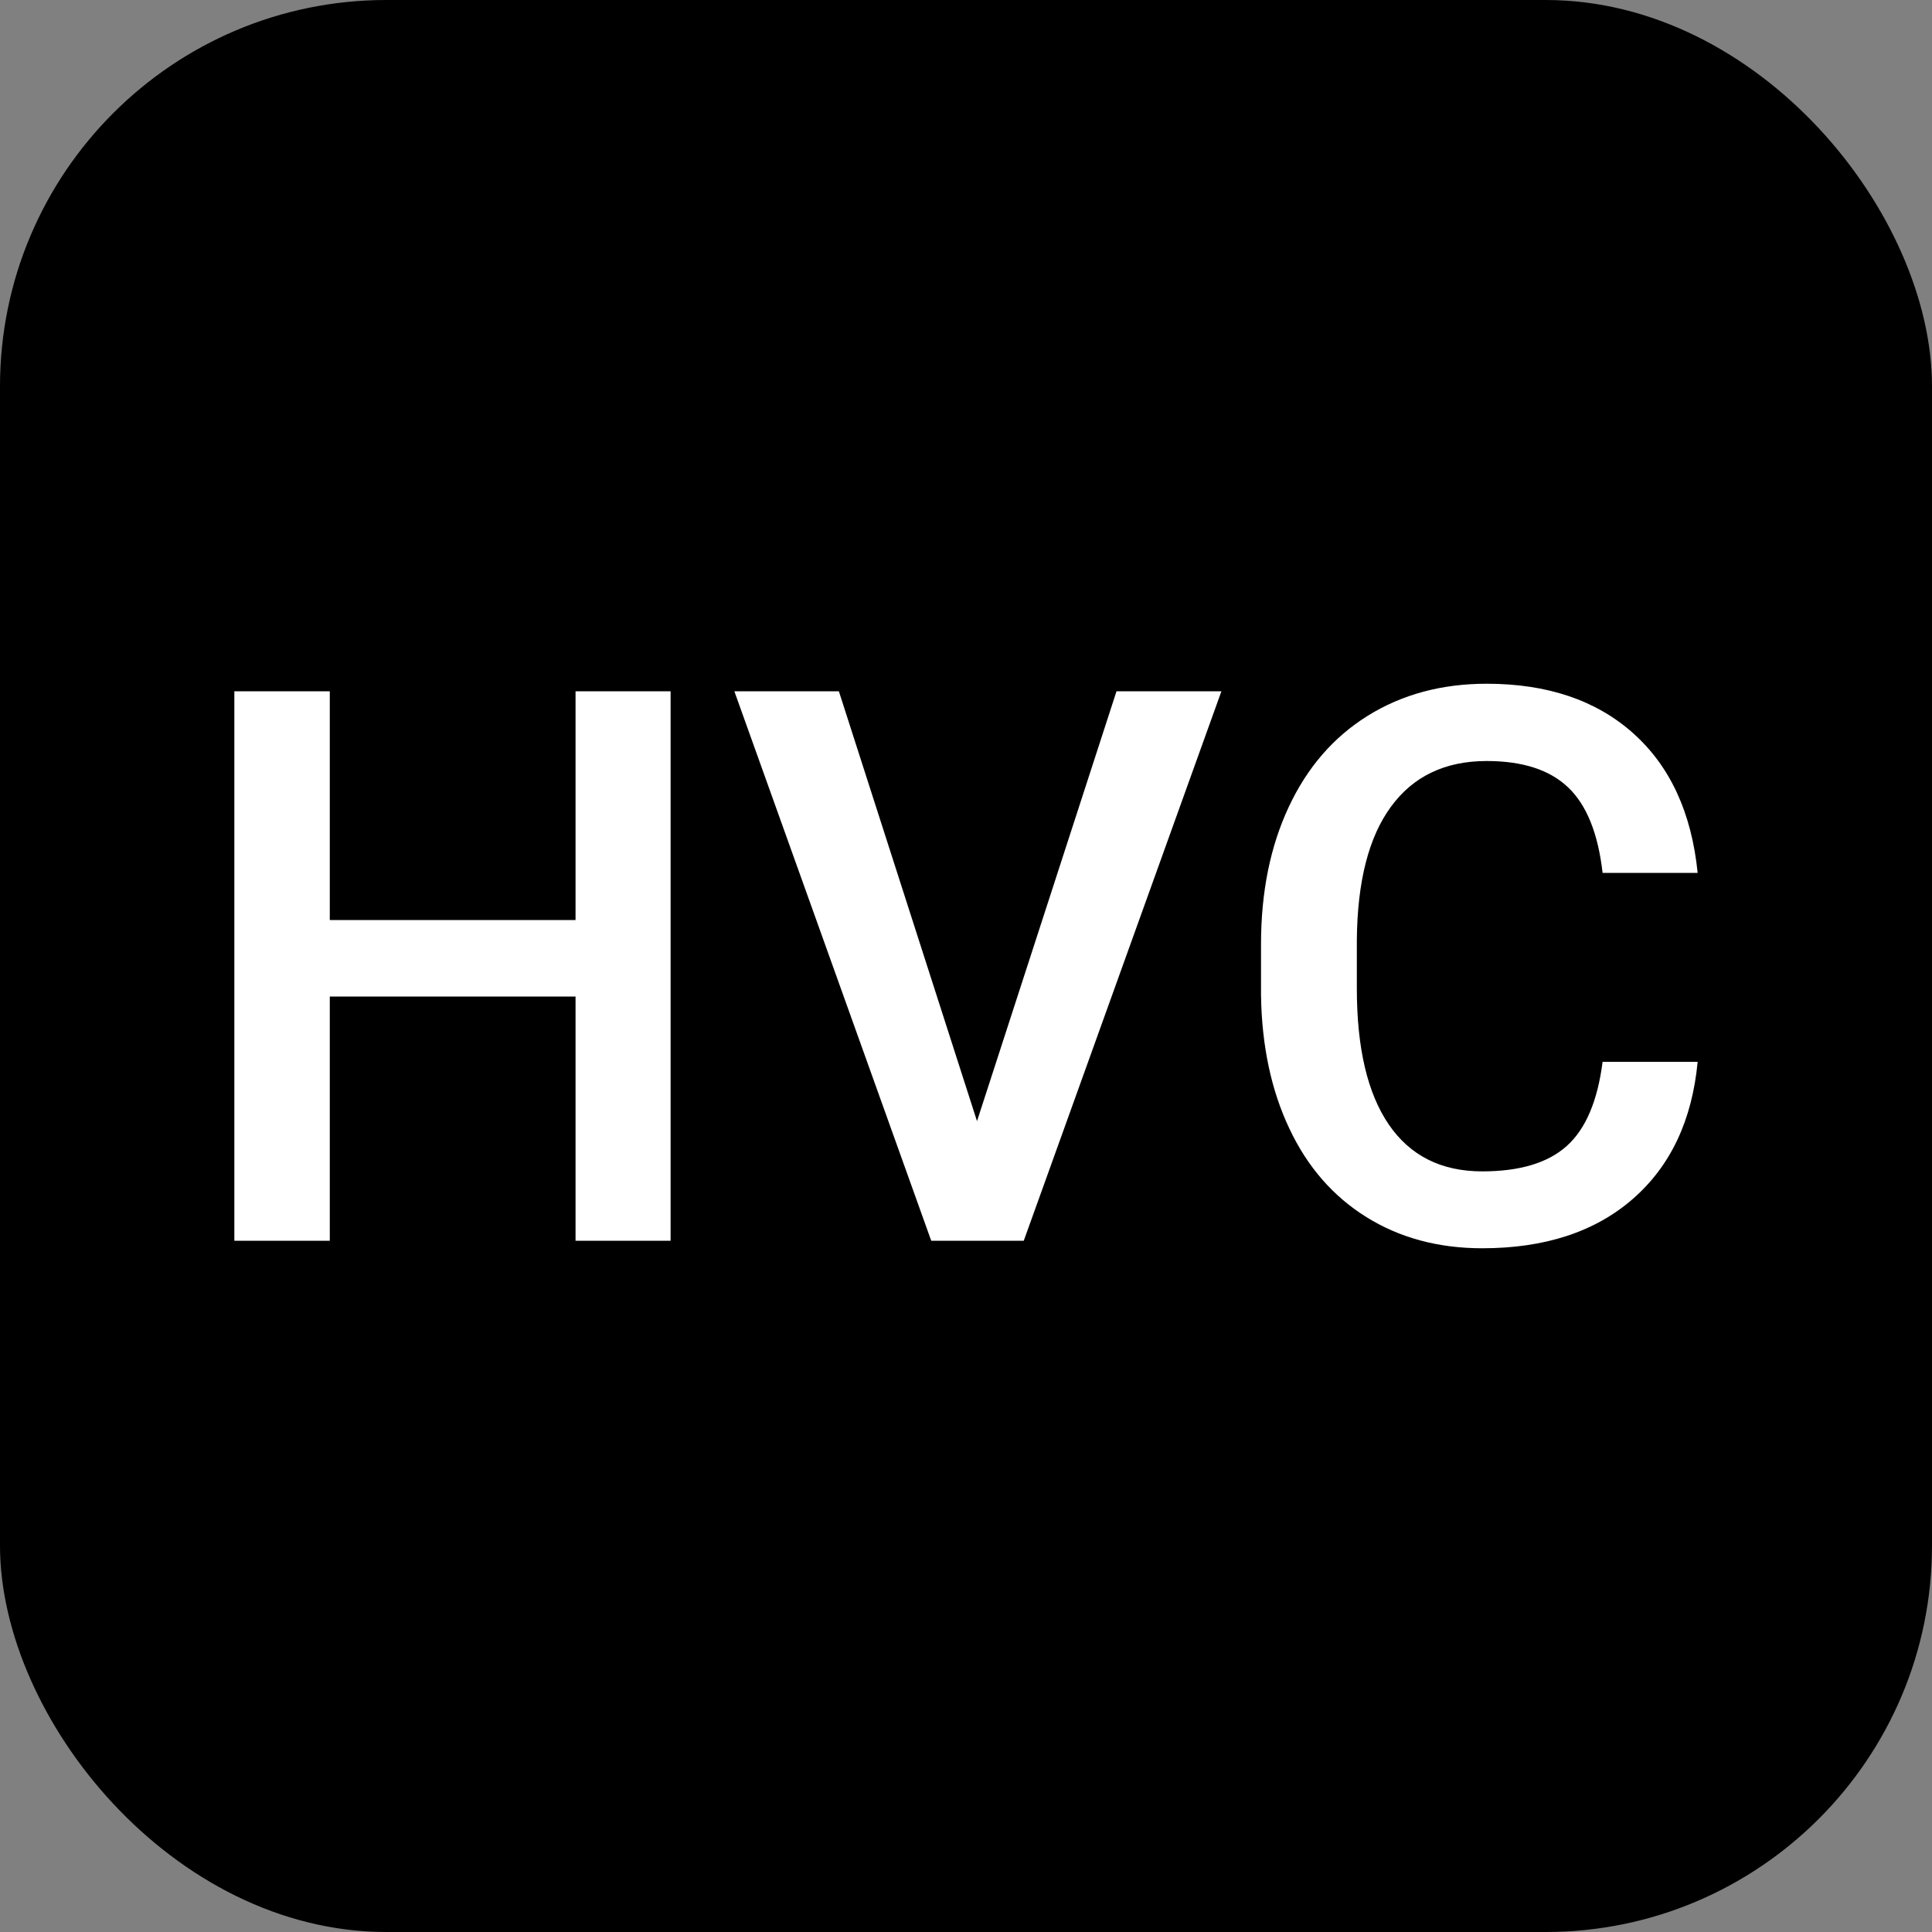
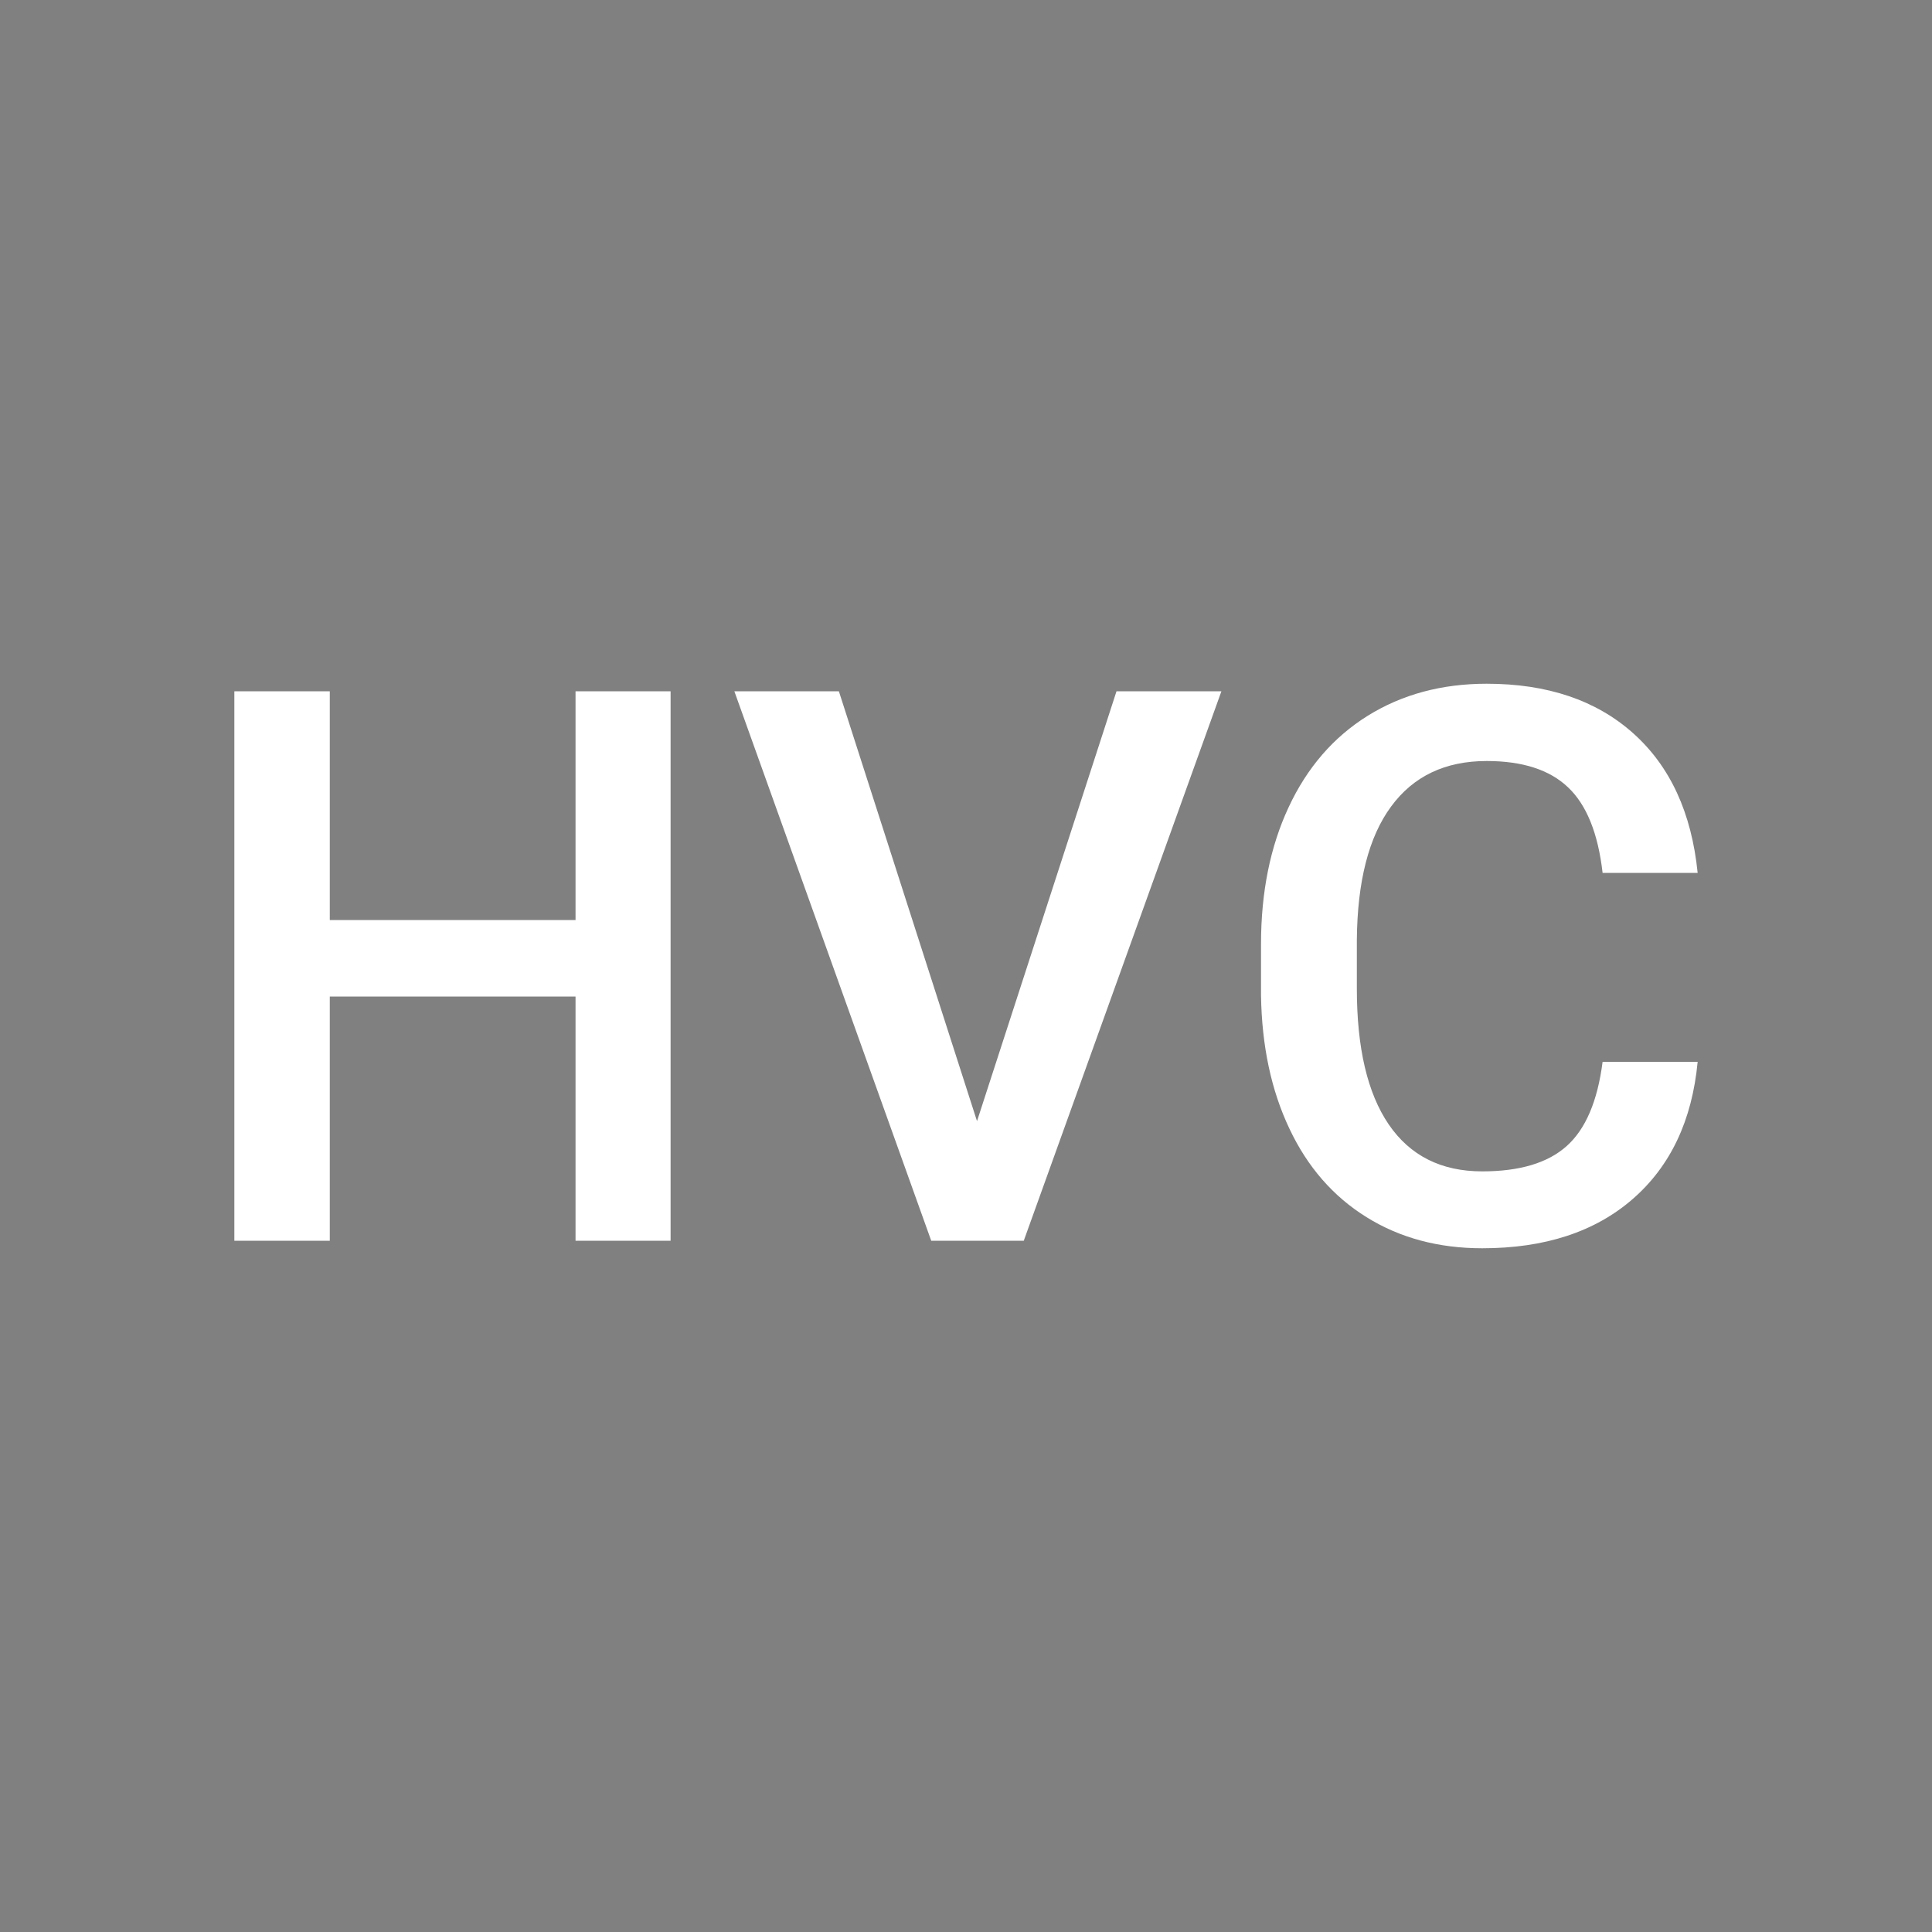
<svg xmlns="http://www.w3.org/2000/svg" version="1.1" width="256" height="256">
  <rect width="100%" height="100%" fill="#808080" stroke="none" />
  <svg width="256" height="256" viewBox="0 0 100 100">
-     <rect width="100" height="100" rx="20" fill="#000000" />
    <path fill="#fff" d="M34.71 35.78L34.71 64.22L29.79 64.22L29.79 51.58L17.07 51.58L17.07 64.22L12.13 64.22L12.13 35.78L17.07 35.78L17.07 47.62L29.79 47.62L29.79 35.78L34.71 35.78ZM43.42 35.78L50.57 58.03L57.79 35.78L63.22 35.78L52.99 64.22L48.20 64.22L38.01 35.78L43.42 35.78ZM82.95 54.96L87.87 54.96Q87.44 59.51 84.51 62.06Q81.58 64.61 76.72 64.61L76.72 64.61Q73.32 64.61 70.73 63.00Q68.14 61.39 66.74 58.42Q65.33 55.45 65.27 51.52L65.27 51.52L65.27 48.87Q65.27 44.84 66.70 41.78Q68.13 38.71 70.79 37.05Q73.46 35.39 76.95 35.39L76.95 35.39Q81.66 35.39 84.53 37.95Q87.40 40.51 87.87 45.18L87.87 45.18L82.95 45.18Q82.60 42.11 81.16 40.75Q79.73 39.39 76.95 39.39L76.95 39.39Q73.73 39.39 72.00 41.75Q70.27 44.10 70.23 48.65L70.23 48.65L70.23 51.17Q70.23 55.78 71.88 58.20Q73.54 60.63 76.72 60.63L76.72 60.63Q79.63 60.63 81.09 59.32Q82.56 58.01 82.95 54.96L82.95 54.96Z" />
  </svg>
  <style>@media (prefers-color-scheme: light) { :root { filter: none; } }
@media (prefers-color-scheme: dark) { :root { filter: none; } }
</style>
</svg>